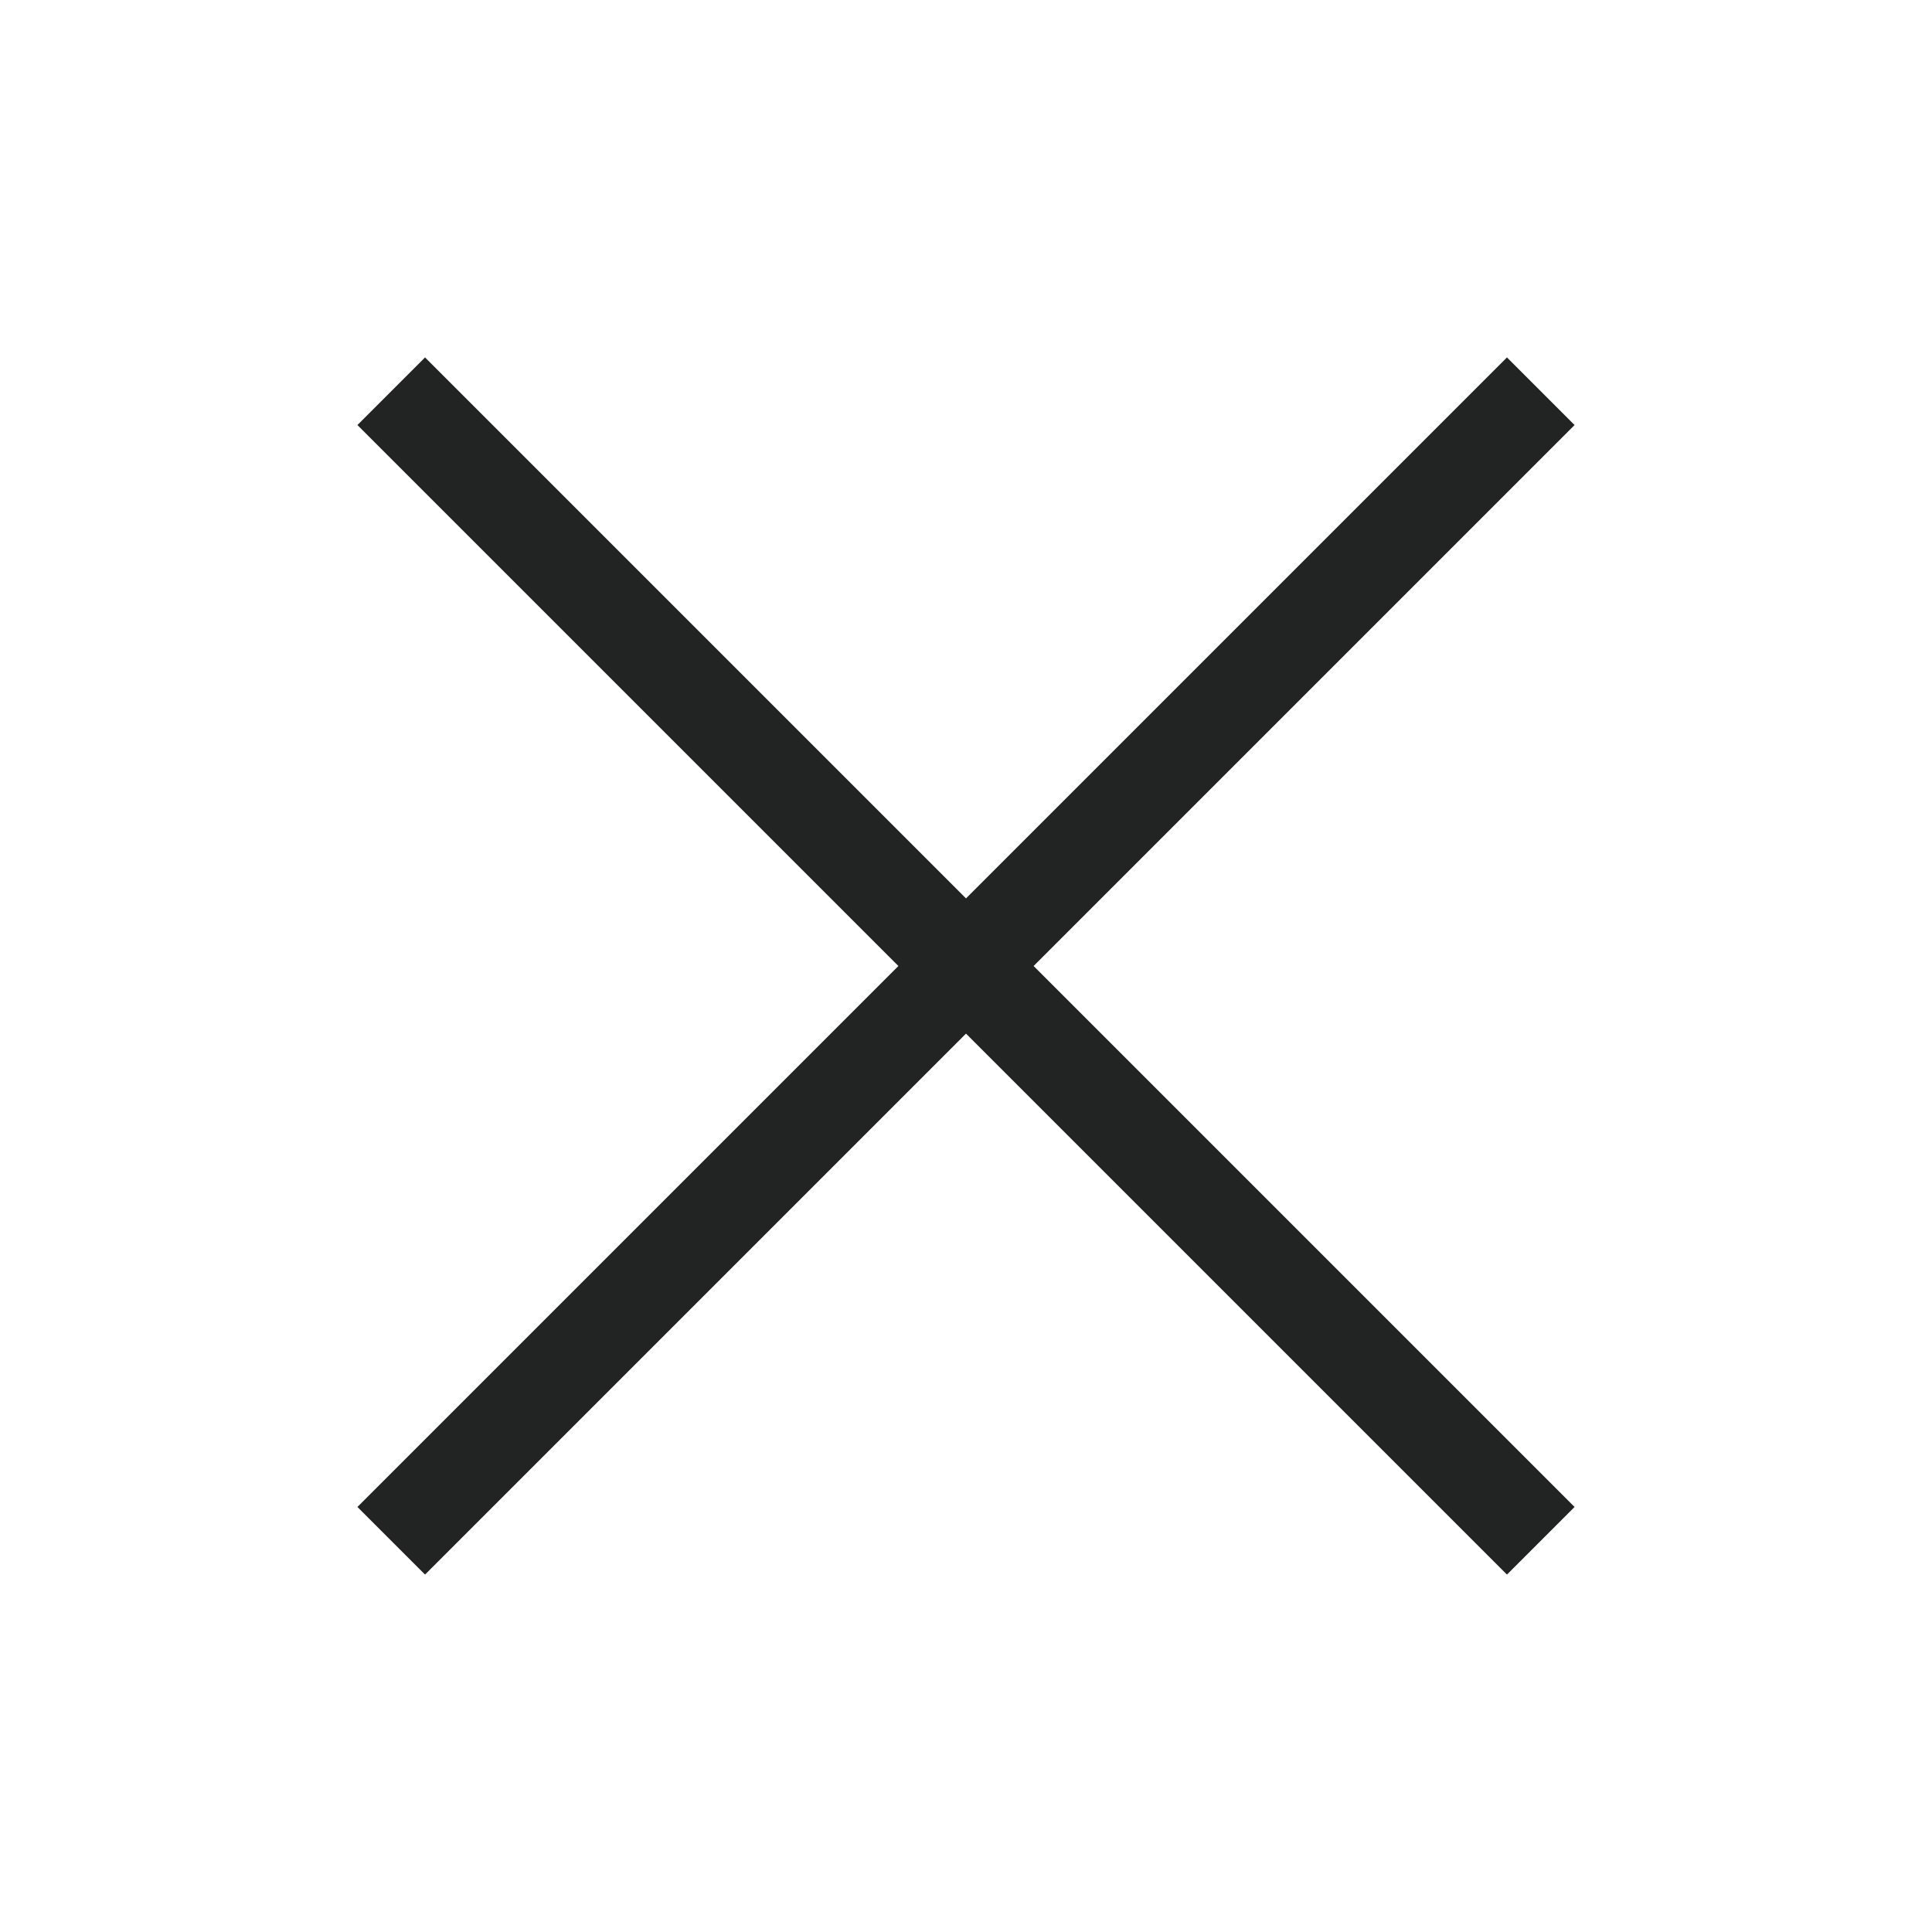
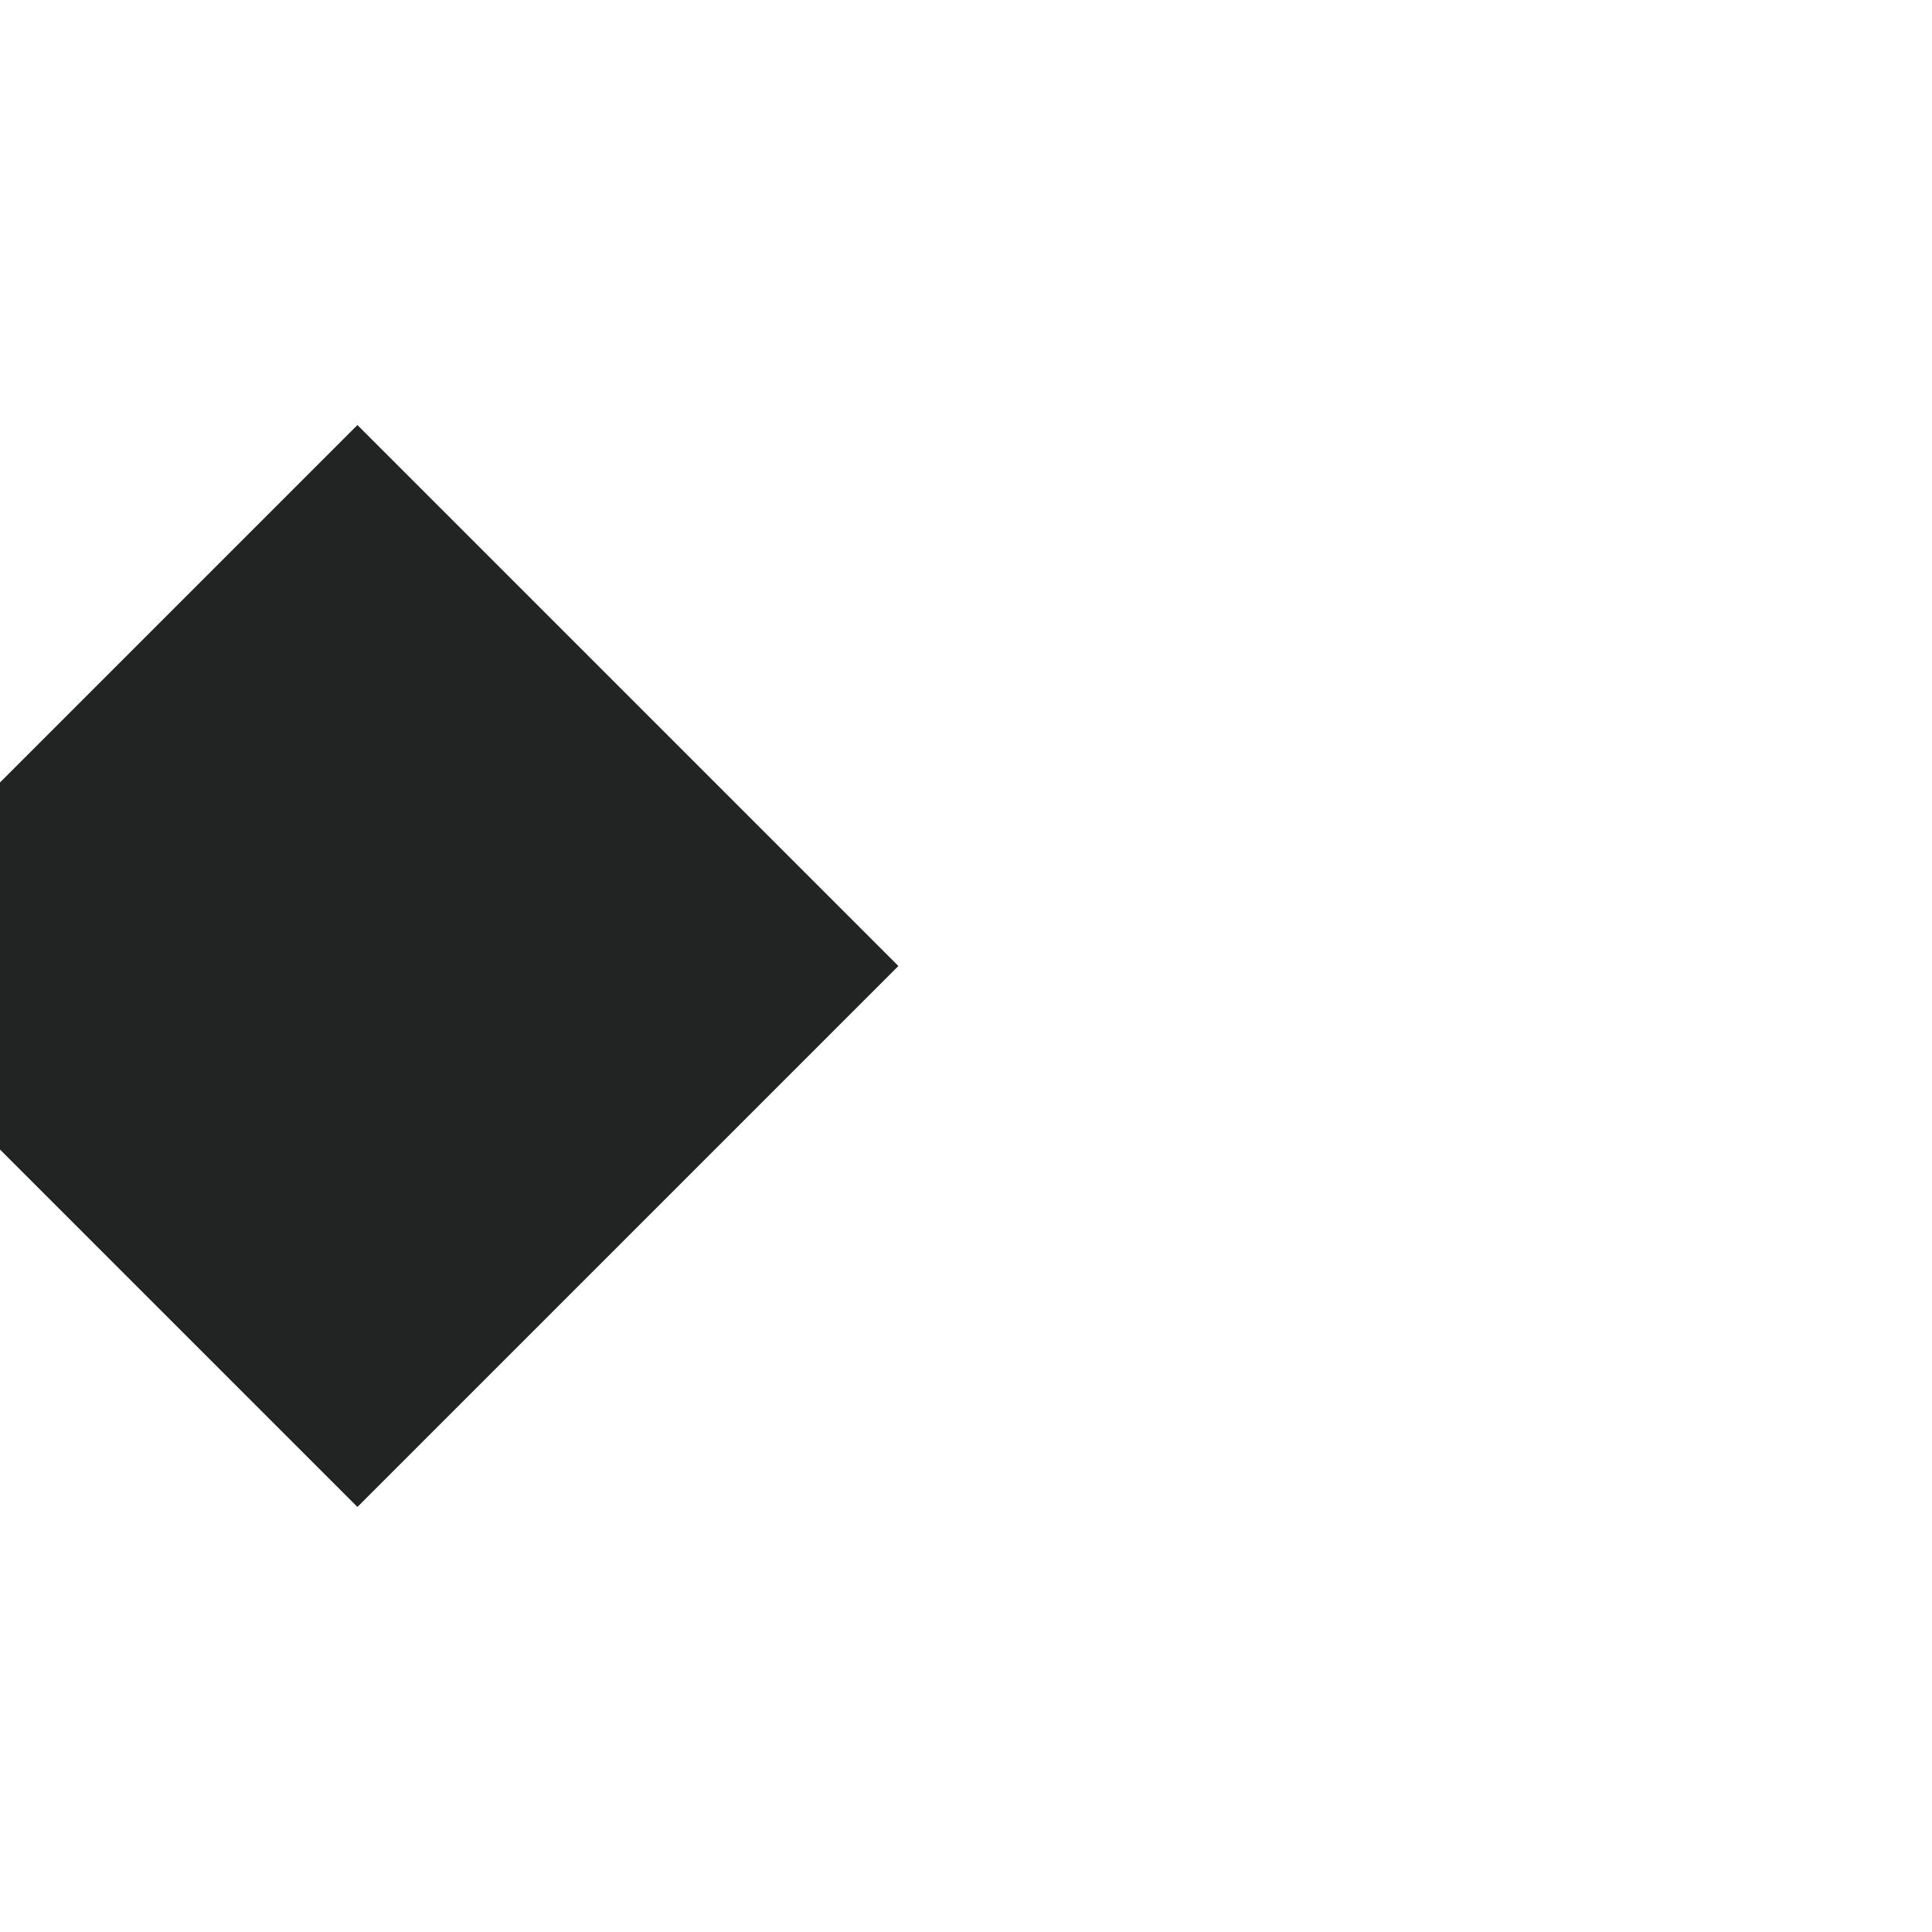
<svg xmlns="http://www.w3.org/2000/svg" id="Layer_1" data-name="Layer 1" version="1.1" viewBox="0 0 20 20">
  <defs>
    <style>
      .cls-1 {
        fill: #212423;
        stroke-width: 0px;
      }
    </style>
  </defs>
-   <path class="cls-1" d="M4.4,16.3l-.7-.7,5.6-5.6L3.7,4.4l.7-.7,5.6,5.6,5.6-5.6.7.7-5.6,5.6,5.6,5.6-.7.7-5.6-5.6s-5.6,5.6-5.6,5.6Z" />
+   <path class="cls-1" d="M4.4,16.3l-.7-.7,5.6-5.6L3.7,4.4s-5.6,5.6-5.6,5.6Z" />
</svg>